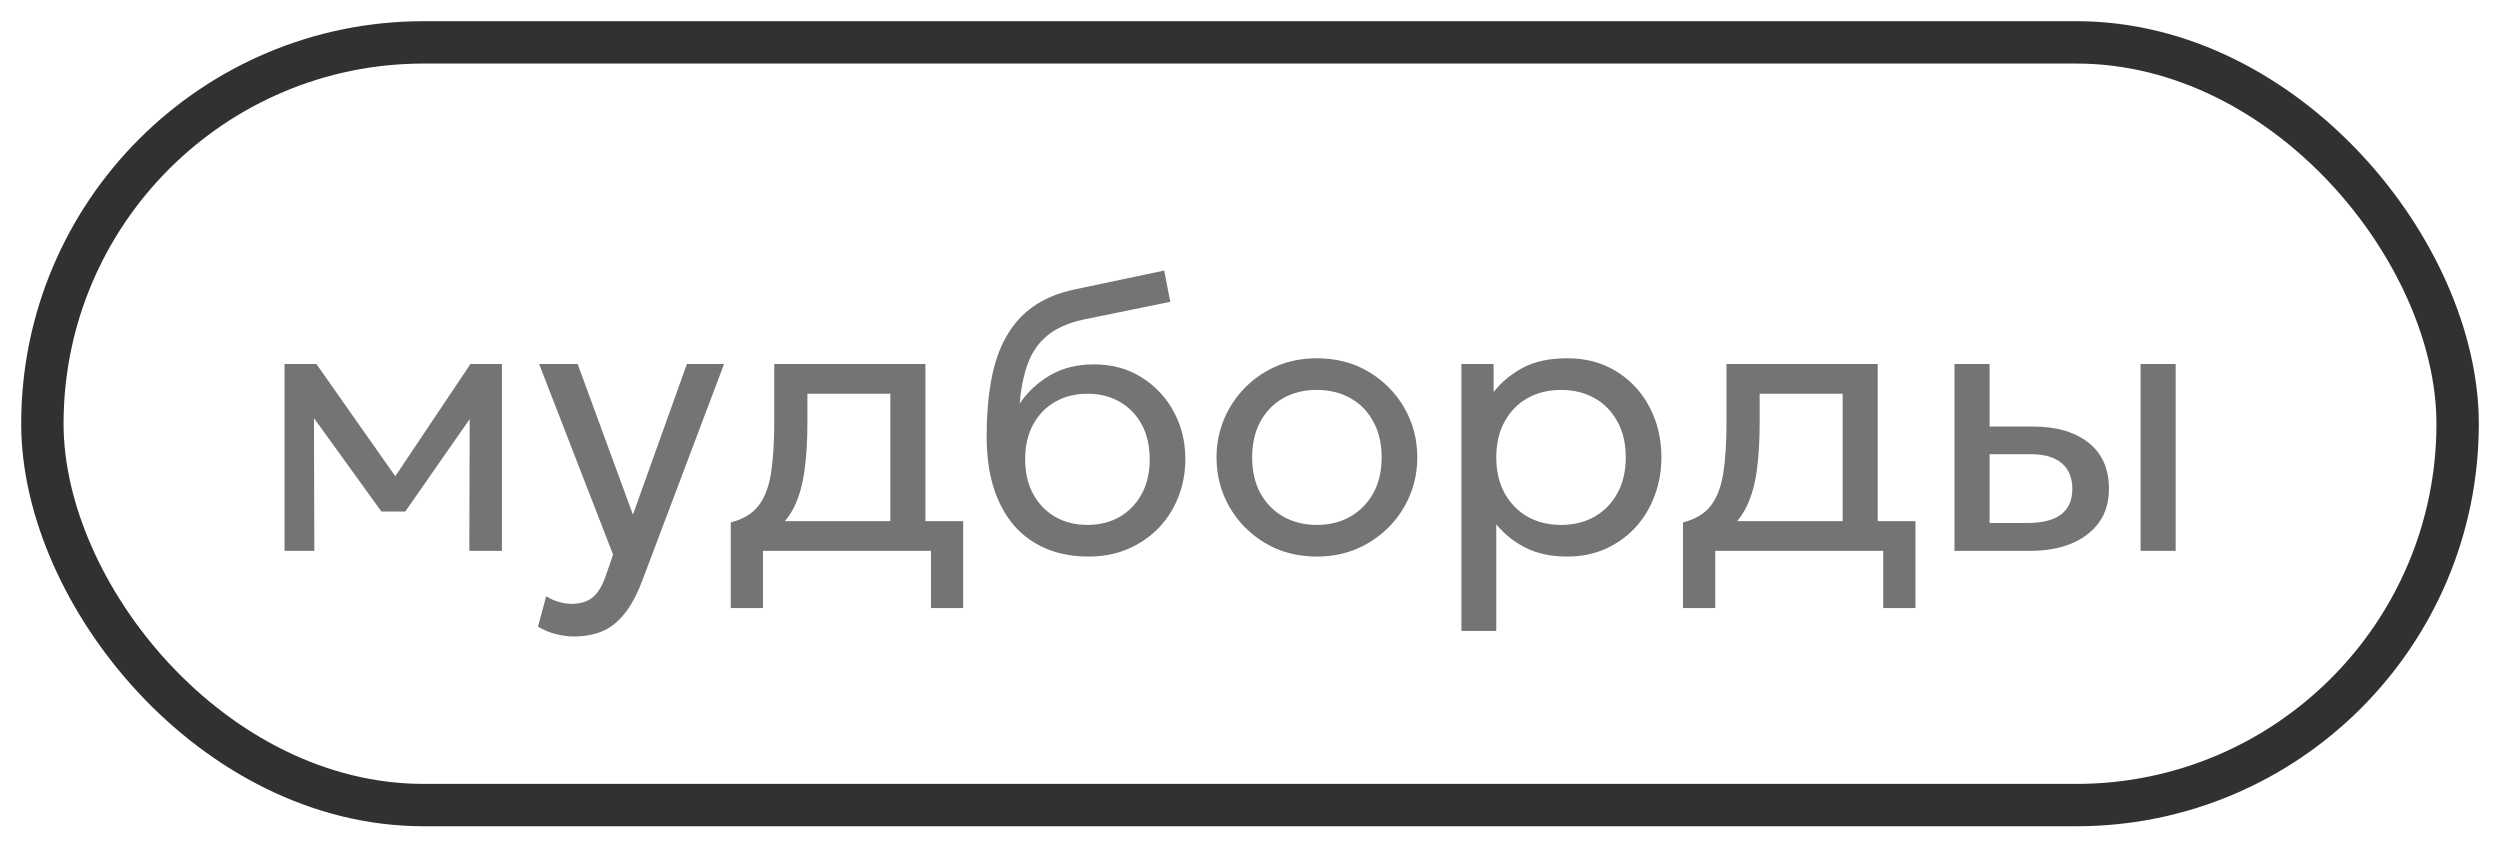
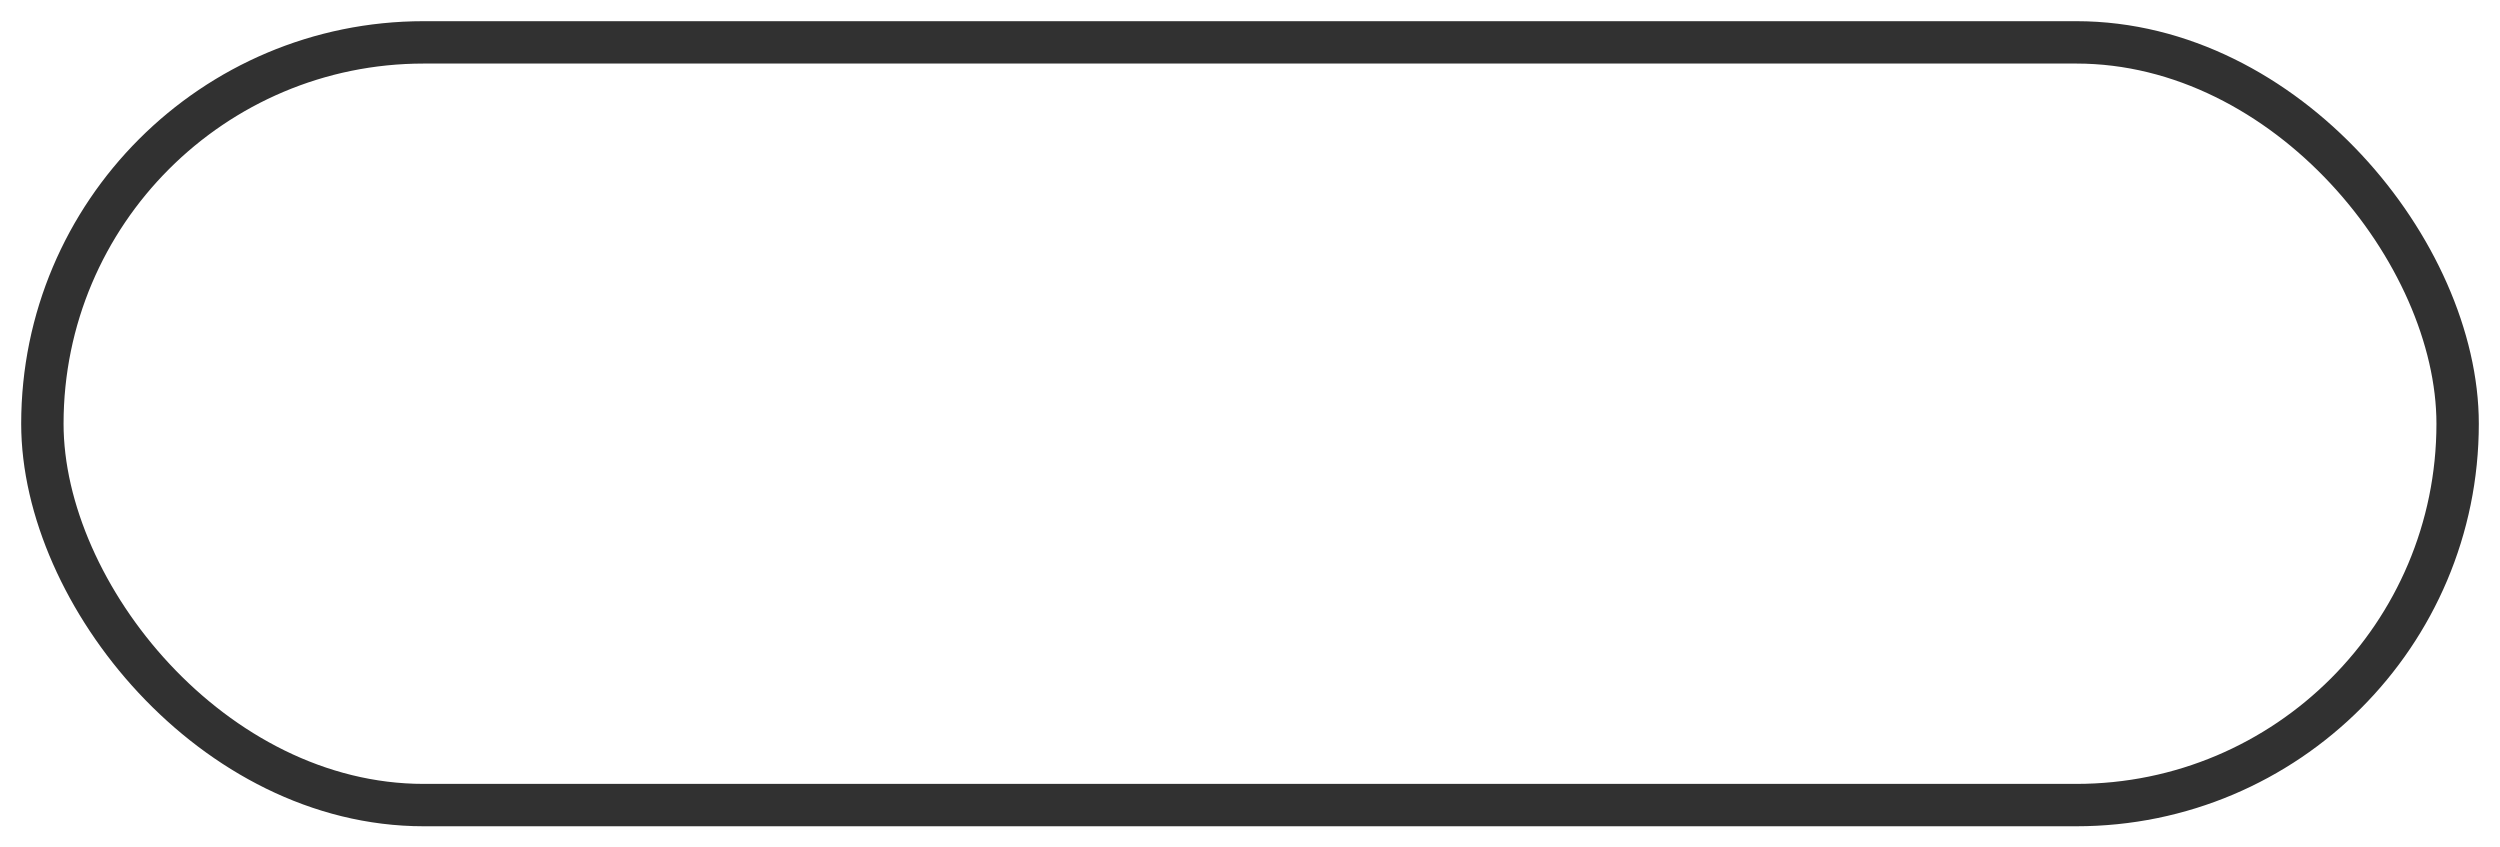
<svg xmlns="http://www.w3.org/2000/svg" width="59" height="20" viewBox="0 0 59 20" fill="none">
  <rect x="1" y="1" width="57" height="18" rx="9" stroke="#313131" />
-   <path d="M6.715 13V8.59H7.44H7.467L9.51 11.497L9.15 11.506L11.103 8.59H11.845V13H11.076L11.085 9.602L11.238 9.67L9.564 12.073H9.002L7.26 9.661L7.409 9.594L7.418 13H6.715ZM13.551 15.021C13.407 15.021 13.265 15.002 13.124 14.966C12.983 14.934 12.84 14.873 12.696 14.787L12.89 14.071C12.983 14.131 13.083 14.176 13.191 14.206C13.299 14.236 13.395 14.251 13.479 14.251C13.701 14.251 13.874 14.197 13.997 14.089C14.12 13.981 14.219 13.816 14.294 13.594L14.469 13.09L12.723 8.59H13.632L14.937 12.145L16.211 8.59H17.088L15.158 13.702C15.026 14.05 14.879 14.319 14.717 14.508C14.558 14.7 14.382 14.833 14.19 14.908C13.998 14.983 13.785 15.021 13.551 15.021ZM21.012 13V9.292H19.055V9.972C19.055 10.395 19.032 10.771 18.987 11.101C18.942 11.428 18.863 11.711 18.749 11.951C18.635 12.188 18.474 12.383 18.267 12.537C18.063 12.69 17.801 12.802 17.48 12.874L17.246 12.329C17.537 12.255 17.754 12.124 17.898 11.938C18.045 11.749 18.144 11.494 18.195 11.173C18.246 10.849 18.272 10.448 18.272 9.972V8.59H21.84V13H21.012ZM17.246 14.35V12.329L17.808 12.388L17.934 12.298H22.731V14.35H21.971V13H18.006V14.35H17.246ZM25.688 13.135C25.316 13.135 24.982 13.072 24.685 12.946C24.388 12.82 24.134 12.636 23.924 12.393C23.717 12.149 23.558 11.852 23.447 11.502C23.339 11.15 23.285 10.75 23.285 10.3C23.285 9.808 23.321 9.366 23.393 8.973C23.465 8.579 23.582 8.239 23.744 7.951C23.906 7.66 24.119 7.421 24.383 7.236C24.65 7.046 24.977 6.912 25.364 6.83L27.475 6.385L27.619 7.123L25.567 7.542C25.201 7.622 24.914 7.752 24.707 7.928C24.5 8.102 24.349 8.323 24.253 8.59C24.157 8.857 24.094 9.169 24.064 9.526C24.253 9.247 24.493 9.024 24.784 8.855C25.078 8.684 25.423 8.599 25.819 8.599C26.245 8.599 26.618 8.701 26.939 8.905C27.263 9.106 27.517 9.376 27.7 9.715C27.883 10.051 27.974 10.423 27.974 10.831C27.974 11.146 27.92 11.443 27.812 11.722C27.704 12.001 27.548 12.247 27.344 12.46C27.14 12.67 26.899 12.835 26.62 12.955C26.341 13.075 26.03 13.135 25.688 13.135ZM25.666 12.388C25.948 12.388 26.2 12.325 26.422 12.199C26.644 12.07 26.818 11.89 26.944 11.659C27.07 11.428 27.133 11.155 27.133 10.84C27.133 10.522 27.07 10.248 26.944 10.017C26.818 9.786 26.644 9.607 26.422 9.481C26.203 9.355 25.951 9.292 25.666 9.292C25.381 9.292 25.127 9.355 24.905 9.481C24.683 9.607 24.509 9.786 24.383 10.017C24.257 10.248 24.194 10.522 24.194 10.84C24.194 11.155 24.257 11.428 24.383 11.659C24.509 11.89 24.683 12.07 24.905 12.199C25.127 12.325 25.381 12.388 25.666 12.388ZM31.077 13.135C30.621 13.135 30.214 13.028 29.857 12.816C29.5 12.602 29.22 12.319 29.016 11.965C28.812 11.611 28.71 11.221 28.71 10.795C28.71 10.48 28.768 10.181 28.885 9.899C29.002 9.617 29.167 9.368 29.38 9.152C29.593 8.934 29.844 8.762 30.132 8.639C30.42 8.517 30.735 8.455 31.077 8.455C31.536 8.455 31.944 8.562 32.301 8.774C32.658 8.988 32.938 9.271 33.142 9.625C33.346 9.979 33.448 10.369 33.448 10.795C33.448 11.11 33.39 11.409 33.273 11.691C33.156 11.973 32.991 12.222 32.778 12.438C32.565 12.653 32.314 12.825 32.026 12.95C31.738 13.073 31.422 13.135 31.077 13.135ZM31.077 12.388C31.374 12.388 31.636 12.323 31.864 12.194C32.095 12.062 32.277 11.878 32.409 11.641C32.541 11.401 32.607 11.119 32.607 10.795C32.607 10.468 32.541 10.186 32.409 9.949C32.28 9.709 32.1 9.524 31.869 9.396C31.638 9.267 31.374 9.202 31.077 9.202C30.78 9.202 30.516 9.267 30.285 9.396C30.057 9.524 29.877 9.709 29.745 9.949C29.616 10.186 29.551 10.468 29.551 10.795C29.551 11.119 29.616 11.401 29.745 11.641C29.877 11.878 30.058 12.062 30.289 12.194C30.52 12.323 30.783 12.388 31.077 12.388ZM34.489 14.89V8.59H35.249V9.252C35.432 9.018 35.662 8.827 35.938 8.68C36.217 8.53 36.568 8.455 36.991 8.455C37.429 8.455 37.814 8.559 38.147 8.765C38.48 8.97 38.74 9.248 38.926 9.602C39.115 9.957 39.209 10.354 39.209 10.795C39.209 11.116 39.155 11.419 39.047 11.704C38.942 11.986 38.791 12.235 38.593 12.451C38.395 12.664 38.159 12.832 37.886 12.955C37.616 13.075 37.315 13.135 36.982 13.135C36.61 13.135 36.284 13.066 36.005 12.928C35.729 12.787 35.498 12.602 35.312 12.374V14.89H34.489ZM36.842 12.388C37.139 12.388 37.402 12.323 37.63 12.194C37.861 12.062 38.041 11.878 38.17 11.641C38.302 11.401 38.368 11.119 38.368 10.795C38.368 10.468 38.302 10.186 38.17 9.949C38.041 9.709 37.861 9.524 37.63 9.396C37.402 9.267 37.139 9.202 36.842 9.202C36.545 9.202 36.281 9.267 36.05 9.396C35.822 9.524 35.642 9.709 35.51 9.949C35.378 10.186 35.312 10.468 35.312 10.795C35.312 11.119 35.378 11.401 35.51 11.641C35.642 11.878 35.822 12.062 36.05 12.194C36.281 12.323 36.545 12.388 36.842 12.388ZM43.486 13V9.292H41.528V9.972C41.528 10.395 41.506 10.771 41.461 11.101C41.416 11.428 41.336 11.711 41.222 11.951C41.108 12.188 40.948 12.383 40.741 12.537C40.537 12.69 40.274 12.802 39.953 12.874L39.719 12.329C40.01 12.255 40.228 12.124 40.372 11.938C40.519 11.749 40.618 11.494 40.669 11.173C40.72 10.849 40.745 10.448 40.745 9.972V8.59H44.314V13H43.486ZM39.719 14.35V12.329L40.282 12.388L40.408 12.298H45.205V14.35H44.444V13H40.48V14.35H39.719ZM46.126 13V8.59H46.954V12.343H47.836C48.193 12.343 48.46 12.277 48.637 12.145C48.817 12.01 48.907 11.807 48.907 11.537C48.907 11.274 48.823 11.071 48.655 10.93C48.49 10.789 48.244 10.719 47.917 10.719H46.823V10.066H47.975C48.533 10.066 48.971 10.194 49.289 10.448C49.61 10.7 49.771 11.063 49.771 11.537C49.771 11.847 49.693 12.111 49.537 12.329C49.381 12.546 49.163 12.712 48.884 12.829C48.605 12.943 48.28 13 47.908 13H46.126ZM50.518 13V8.59H51.346V13H50.518Z" fill="#747474" />
</svg>